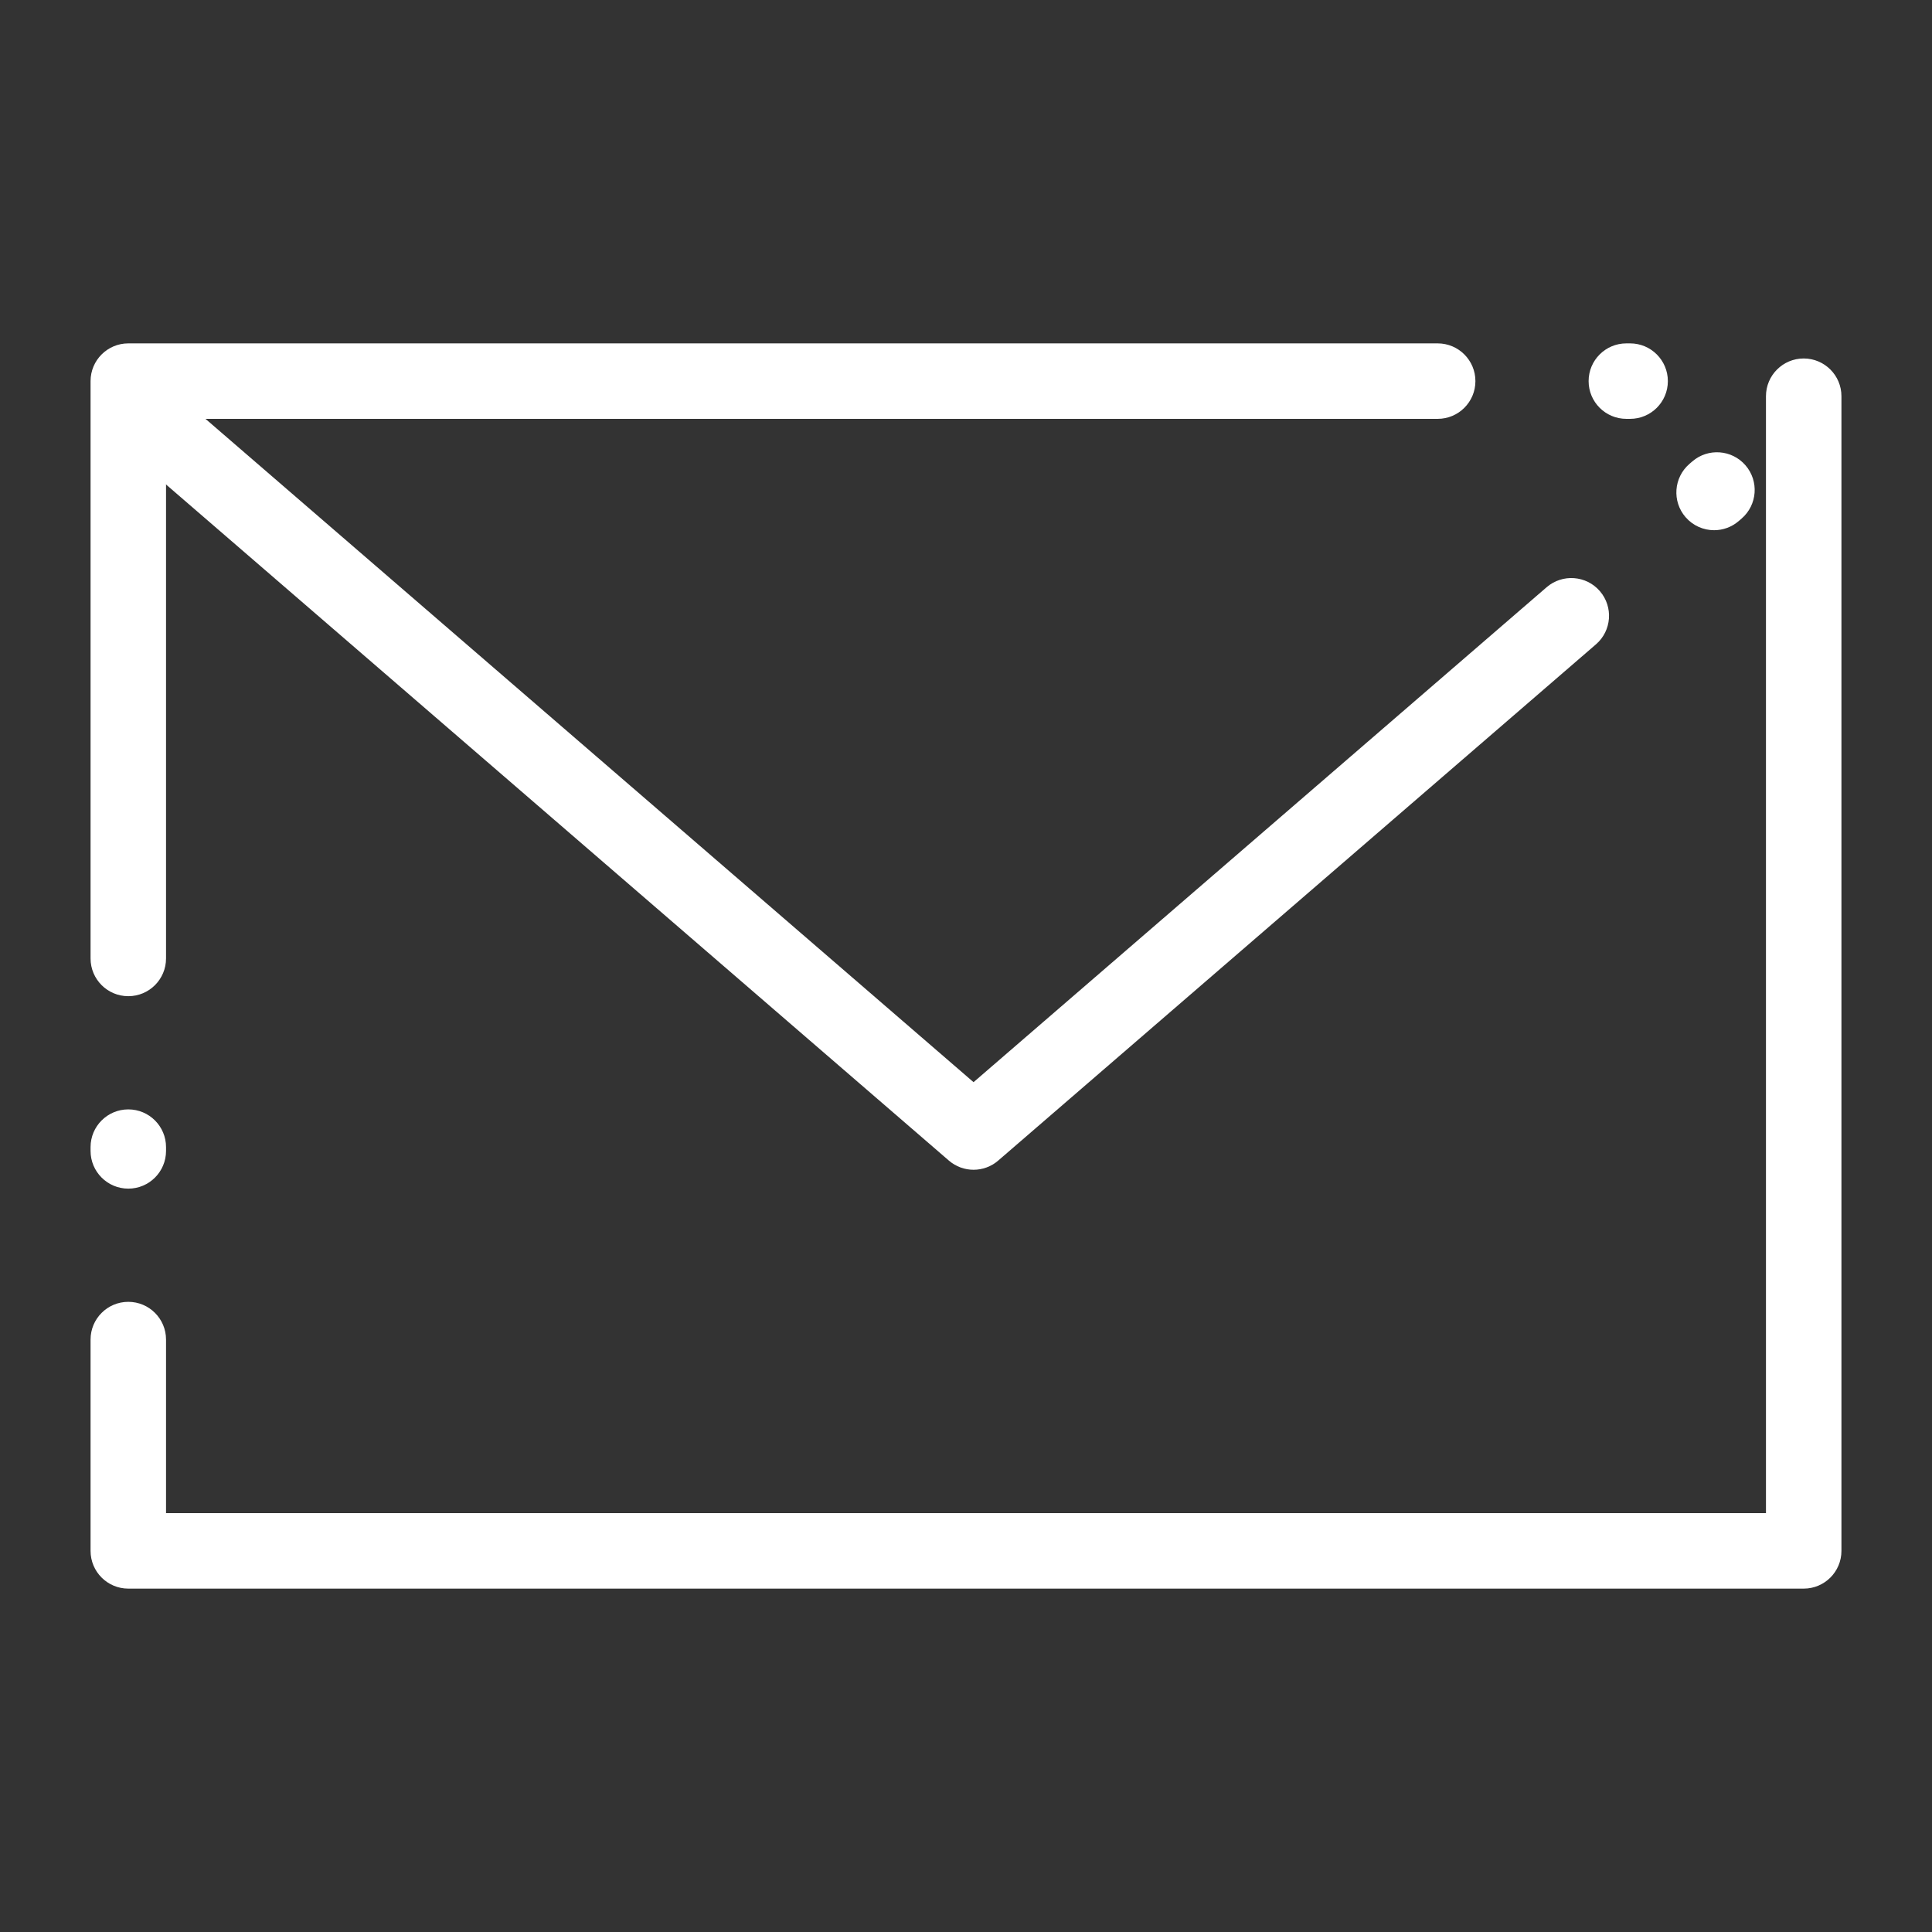
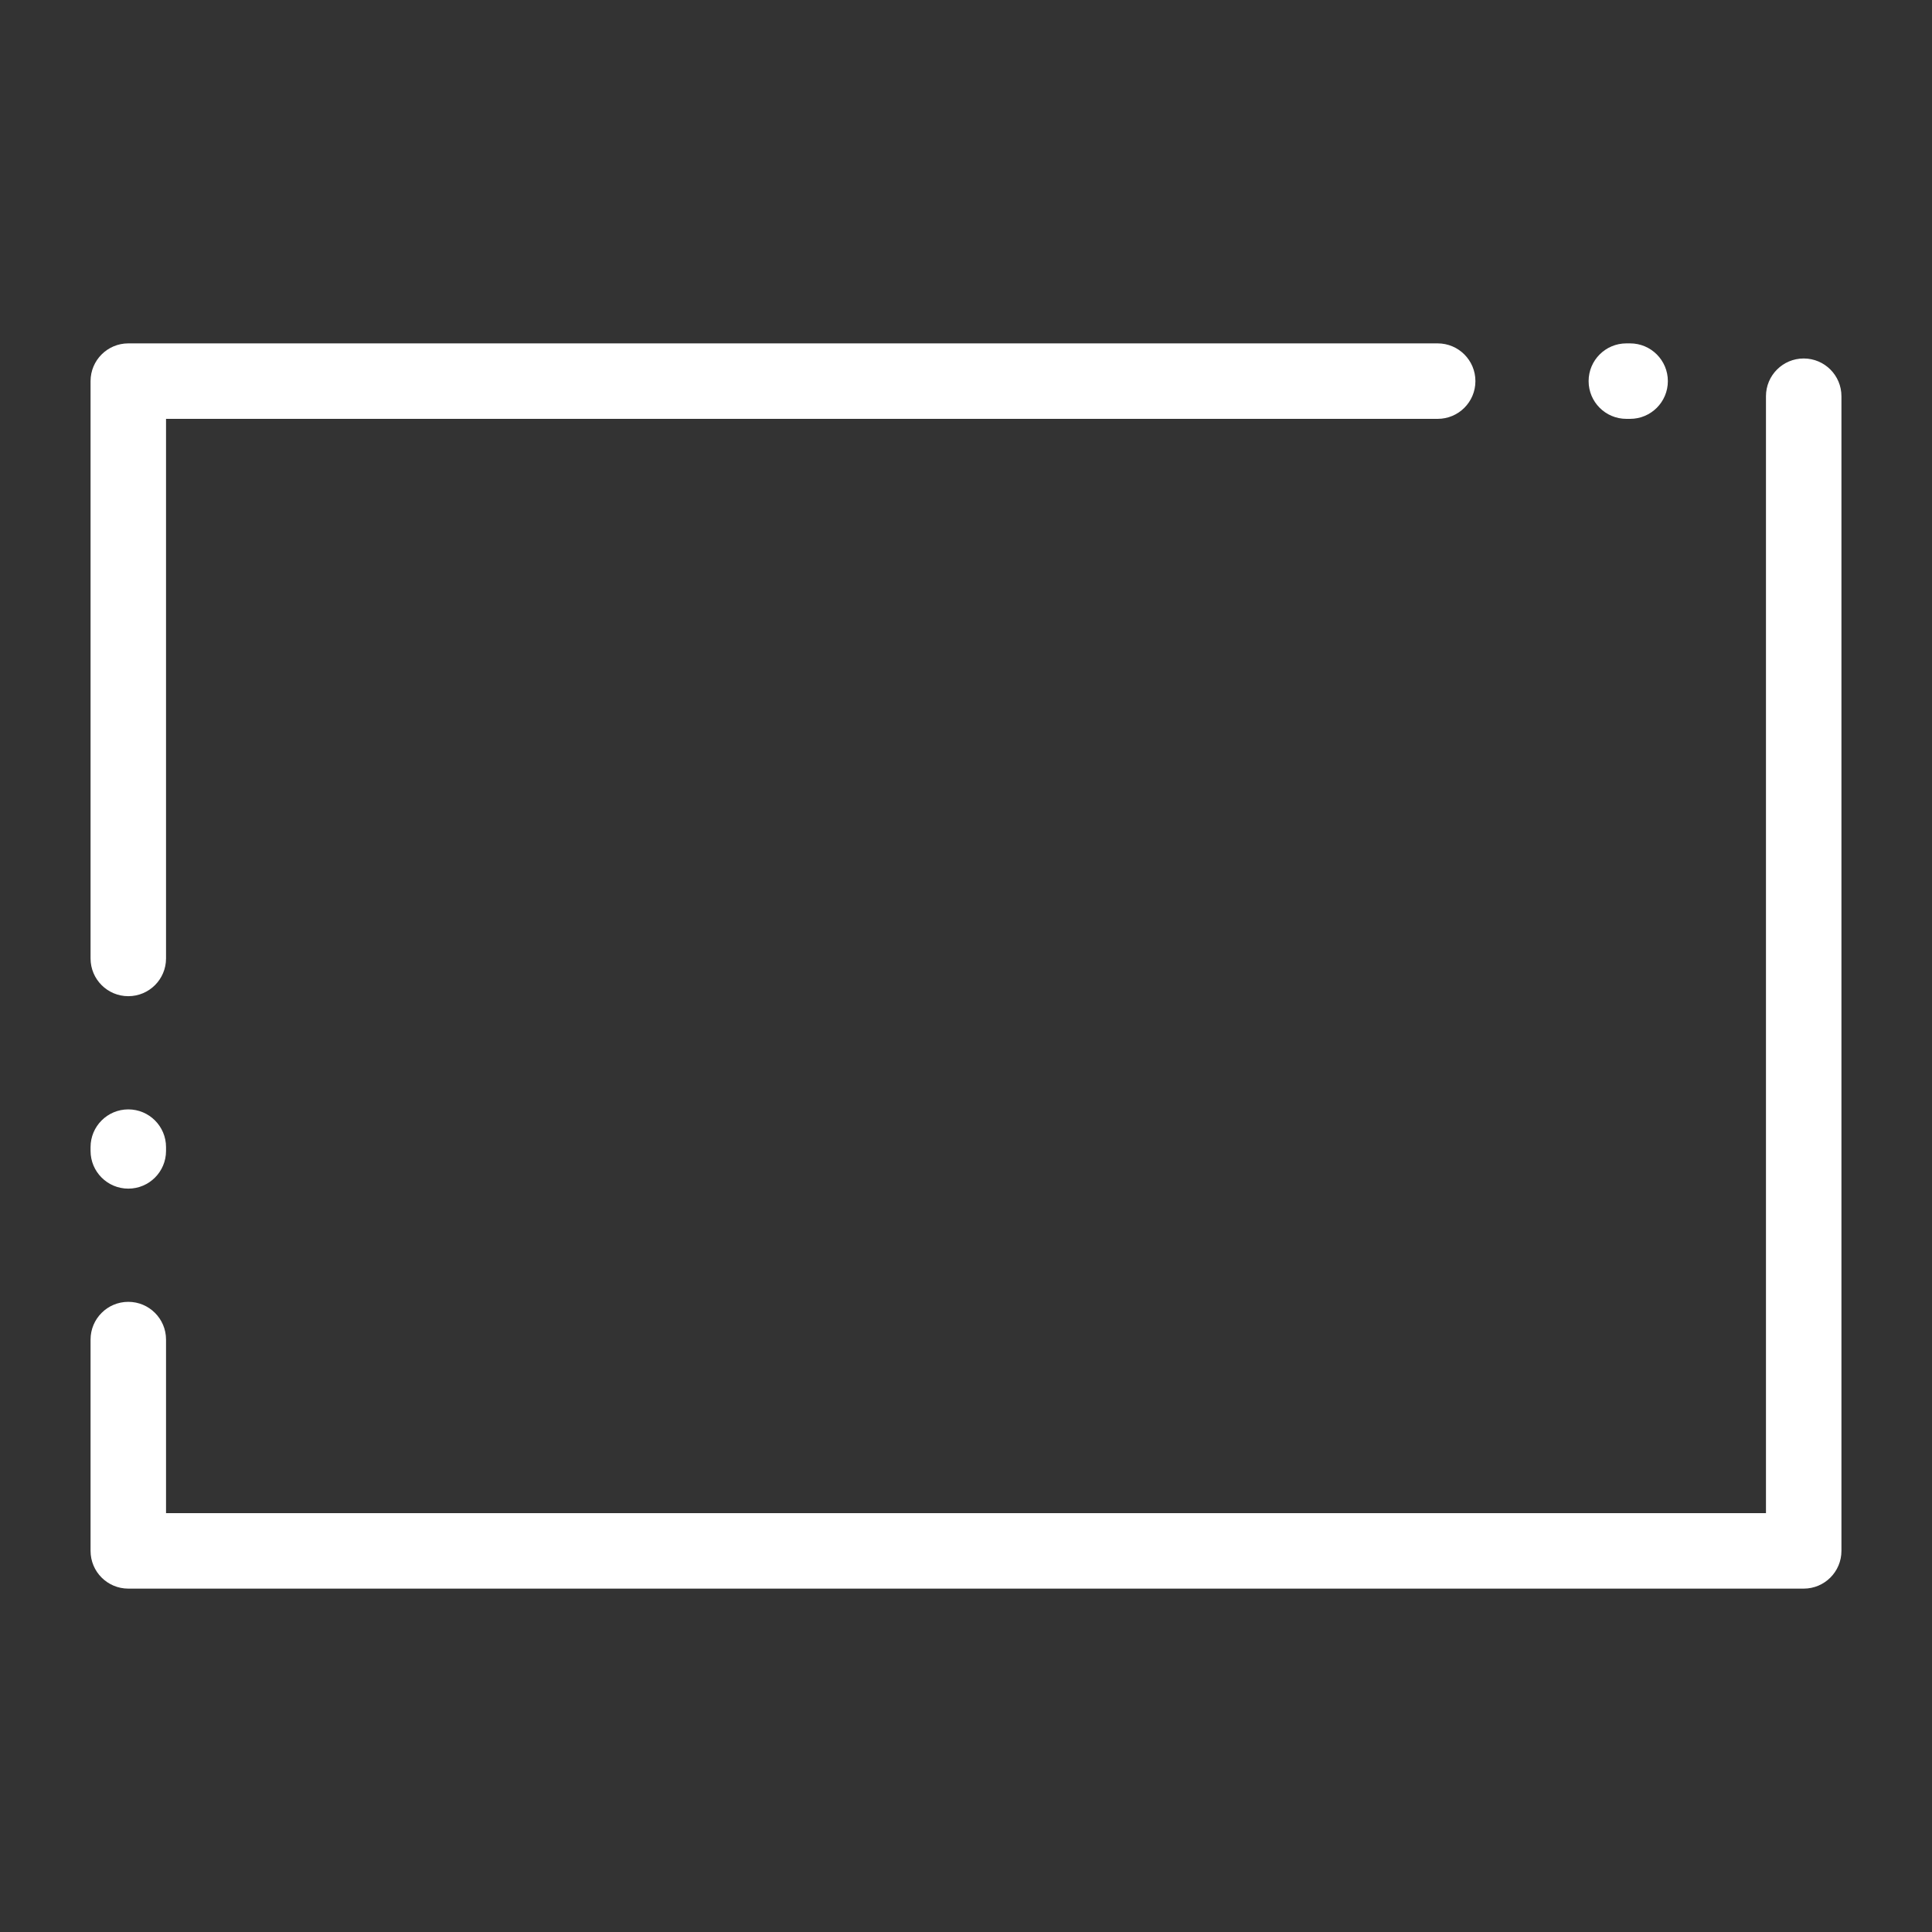
<svg xmlns="http://www.w3.org/2000/svg" height="100px" width="100px" fill="#fff" x="0px" y="0px" viewBox="0 0 512 512" style="enable-background:new 0 0 512 512;" xml:space="preserve">
  <rect x="0" y="0" width="512" height="512" fill="#333333" stroke="none" />
  <g>
    <g>
      <g>
        <g>
          <path d="M478,421H34c-5.523,0-10-4.477-10-10v-56c0-5.523,4.477-10,10-10s10,4.477,10,10v46h424V105c0-5.523,4.478-10,10-10      s10,4.477,10,10v306C488,416.523,483.522,421,478,421z M34,315c-5.523,0-10-4.477-10-10v-1c0-5.523,4.477-10,10-10      s10,4.477,10,10v1C44,310.523,39.523,315,34,315z M34,264c-5.523,0-10-4.477-10-10V101c0-5.523,4.477-10,10-10h347      c5.522,0,10,4.477,10,10s-4.478,10-10,10H44v143C44,259.523,39.523,264,34,264z M432,111h-1c-5.522,0-10-4.477-10-10      s4.478-10,10-10h1c5.522,0,10,4.477,10,10S437.522,111,432,111z" />
        </g>
        <g>
-           <path d="M258,310c-2.329,0-4.659-0.811-6.536-2.432l-220-190c-4.18-3.61-4.642-9.925-1.032-14.104      c3.61-4.18,9.925-4.643,14.104-1.032L258,286.787l151.875-131.166c4.18-3.609,10.495-3.147,14.104,1.032      c3.609,4.18,3.147,10.495-1.032,14.104l-158.411,136.81C262.659,309.189,260.329,310,258,310z M454.257,140.509      c-2.805,0-5.594-1.173-7.571-3.463c-3.61-4.179-3.149-10.494,1.03-14.104l0.757-0.654c4.178-3.61,10.494-3.15,14.104,1.03      c3.61,4.179,3.149,10.494-1.03,14.104l-0.757,0.654C458.9,139.709,456.573,140.509,454.257,140.509z" />
-         </g>
+           </g>
      </g>
    </g>
  </g>
</svg>